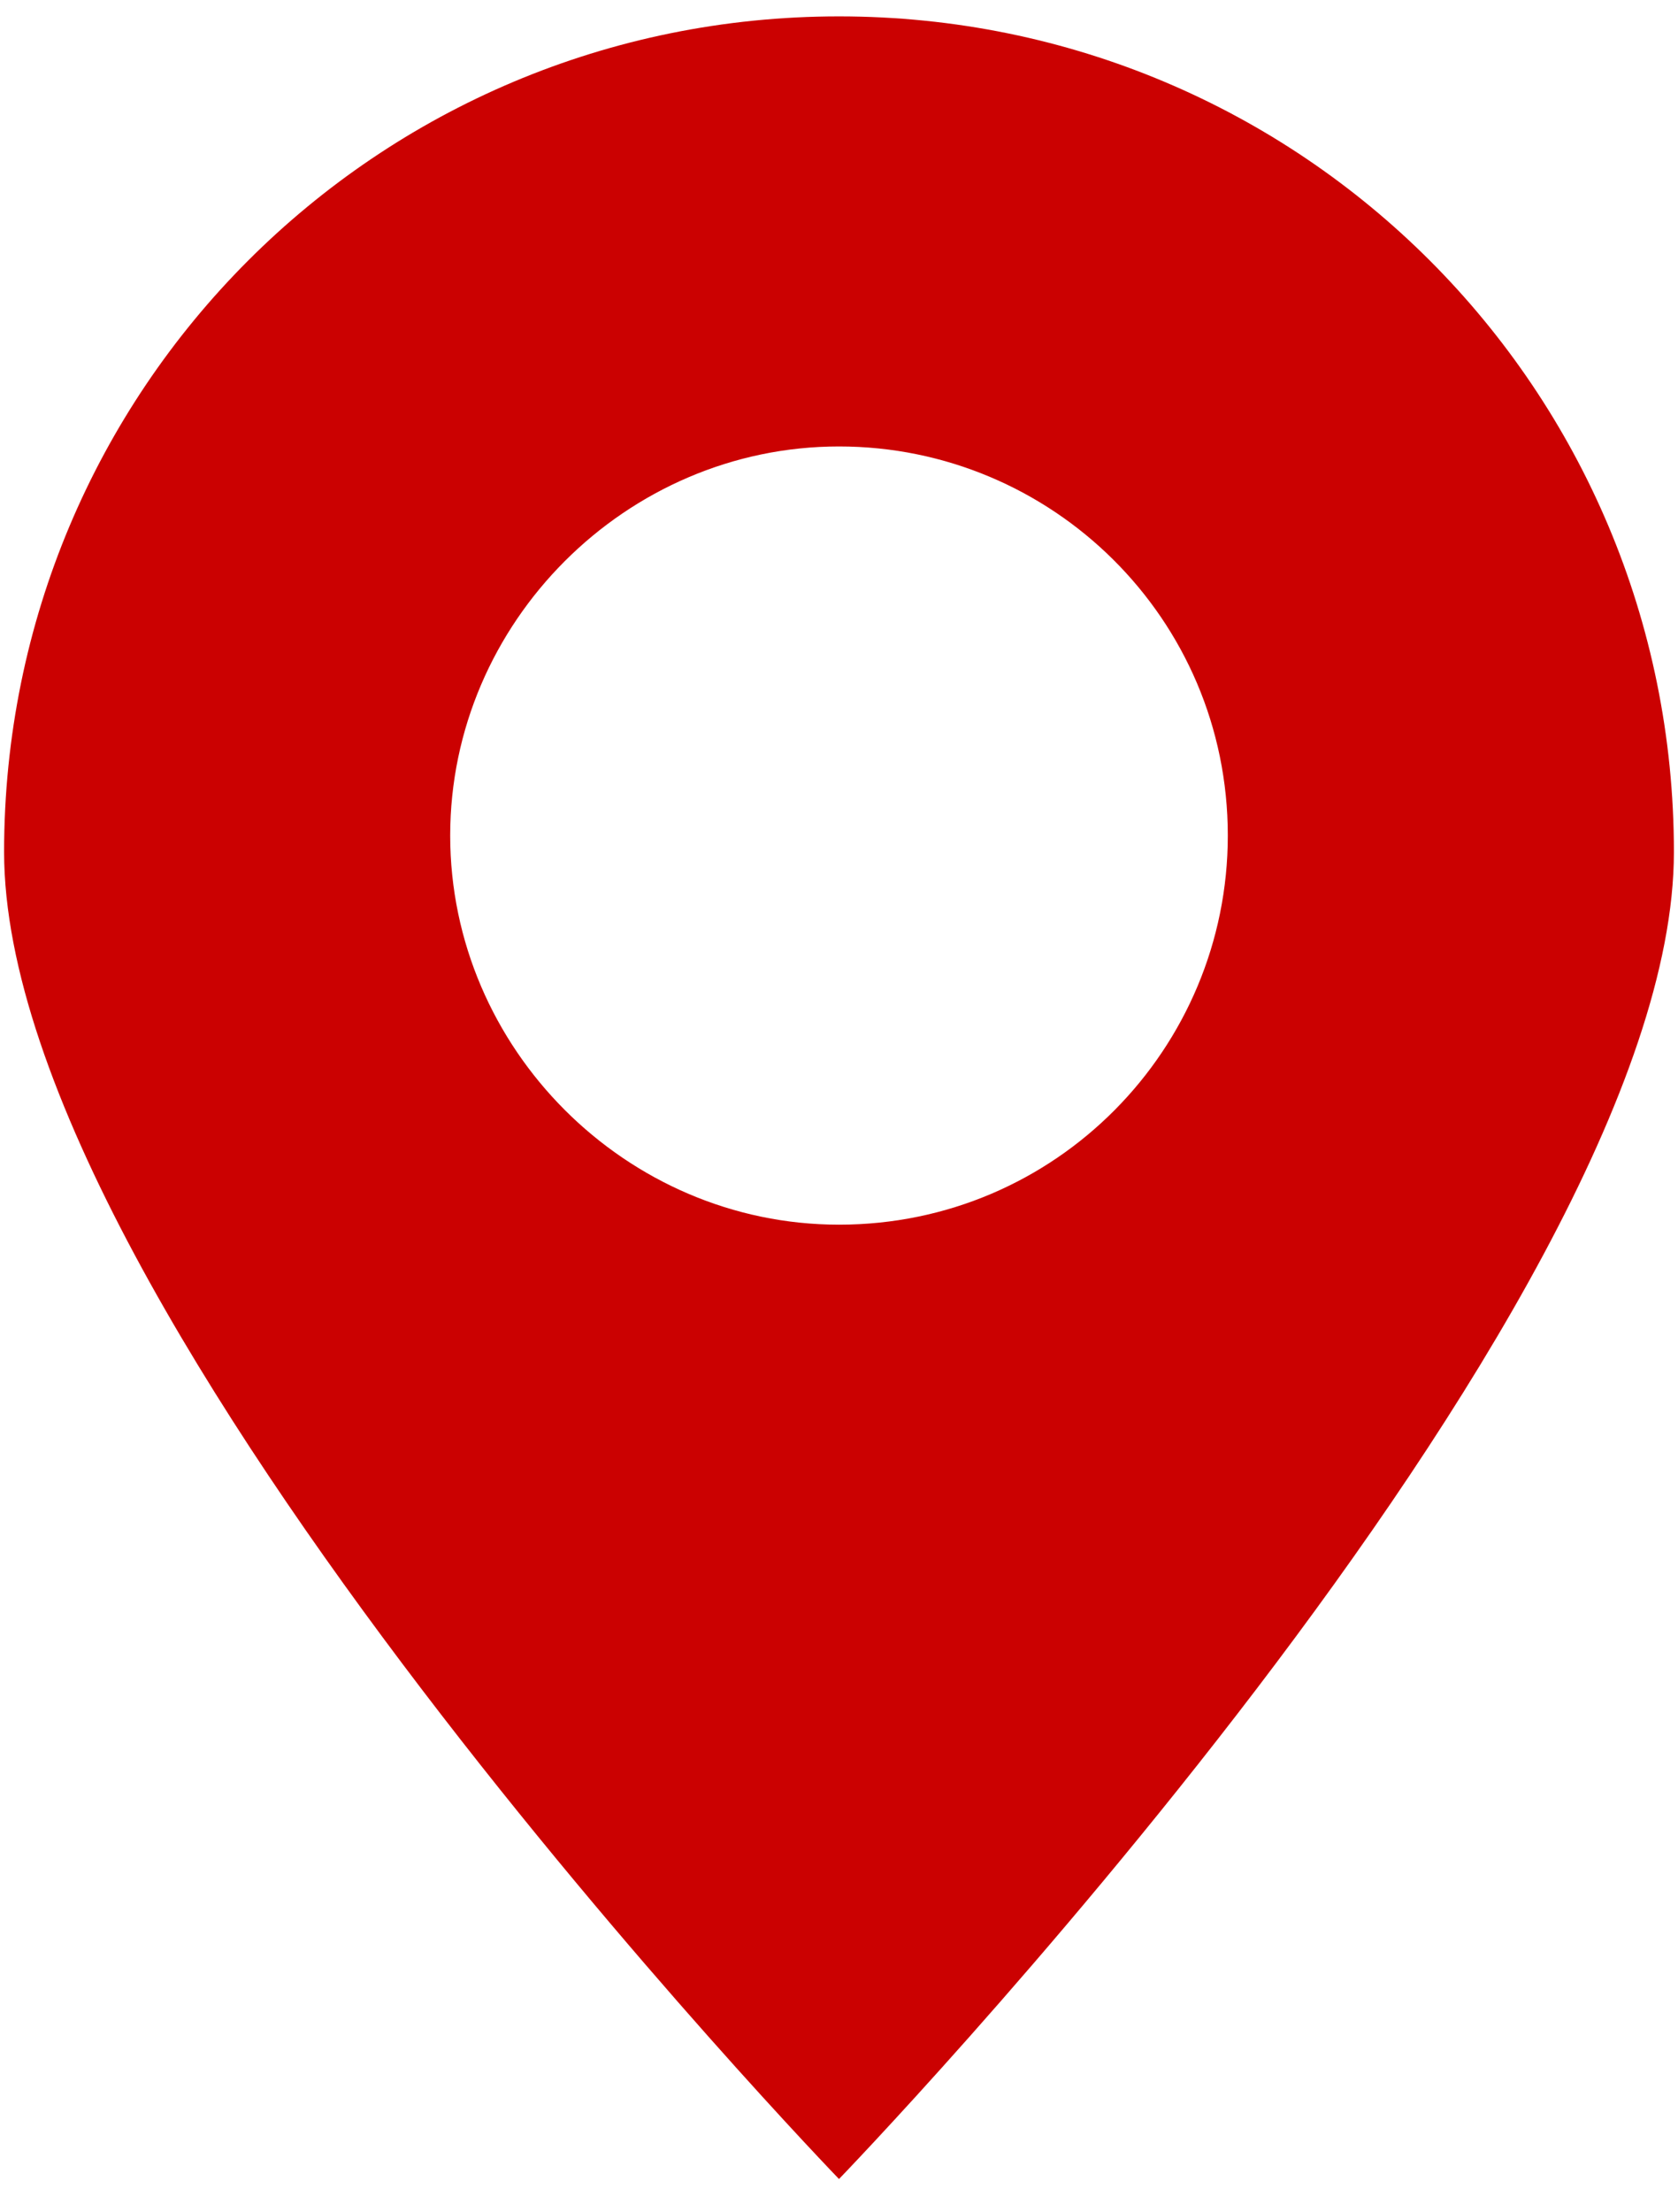
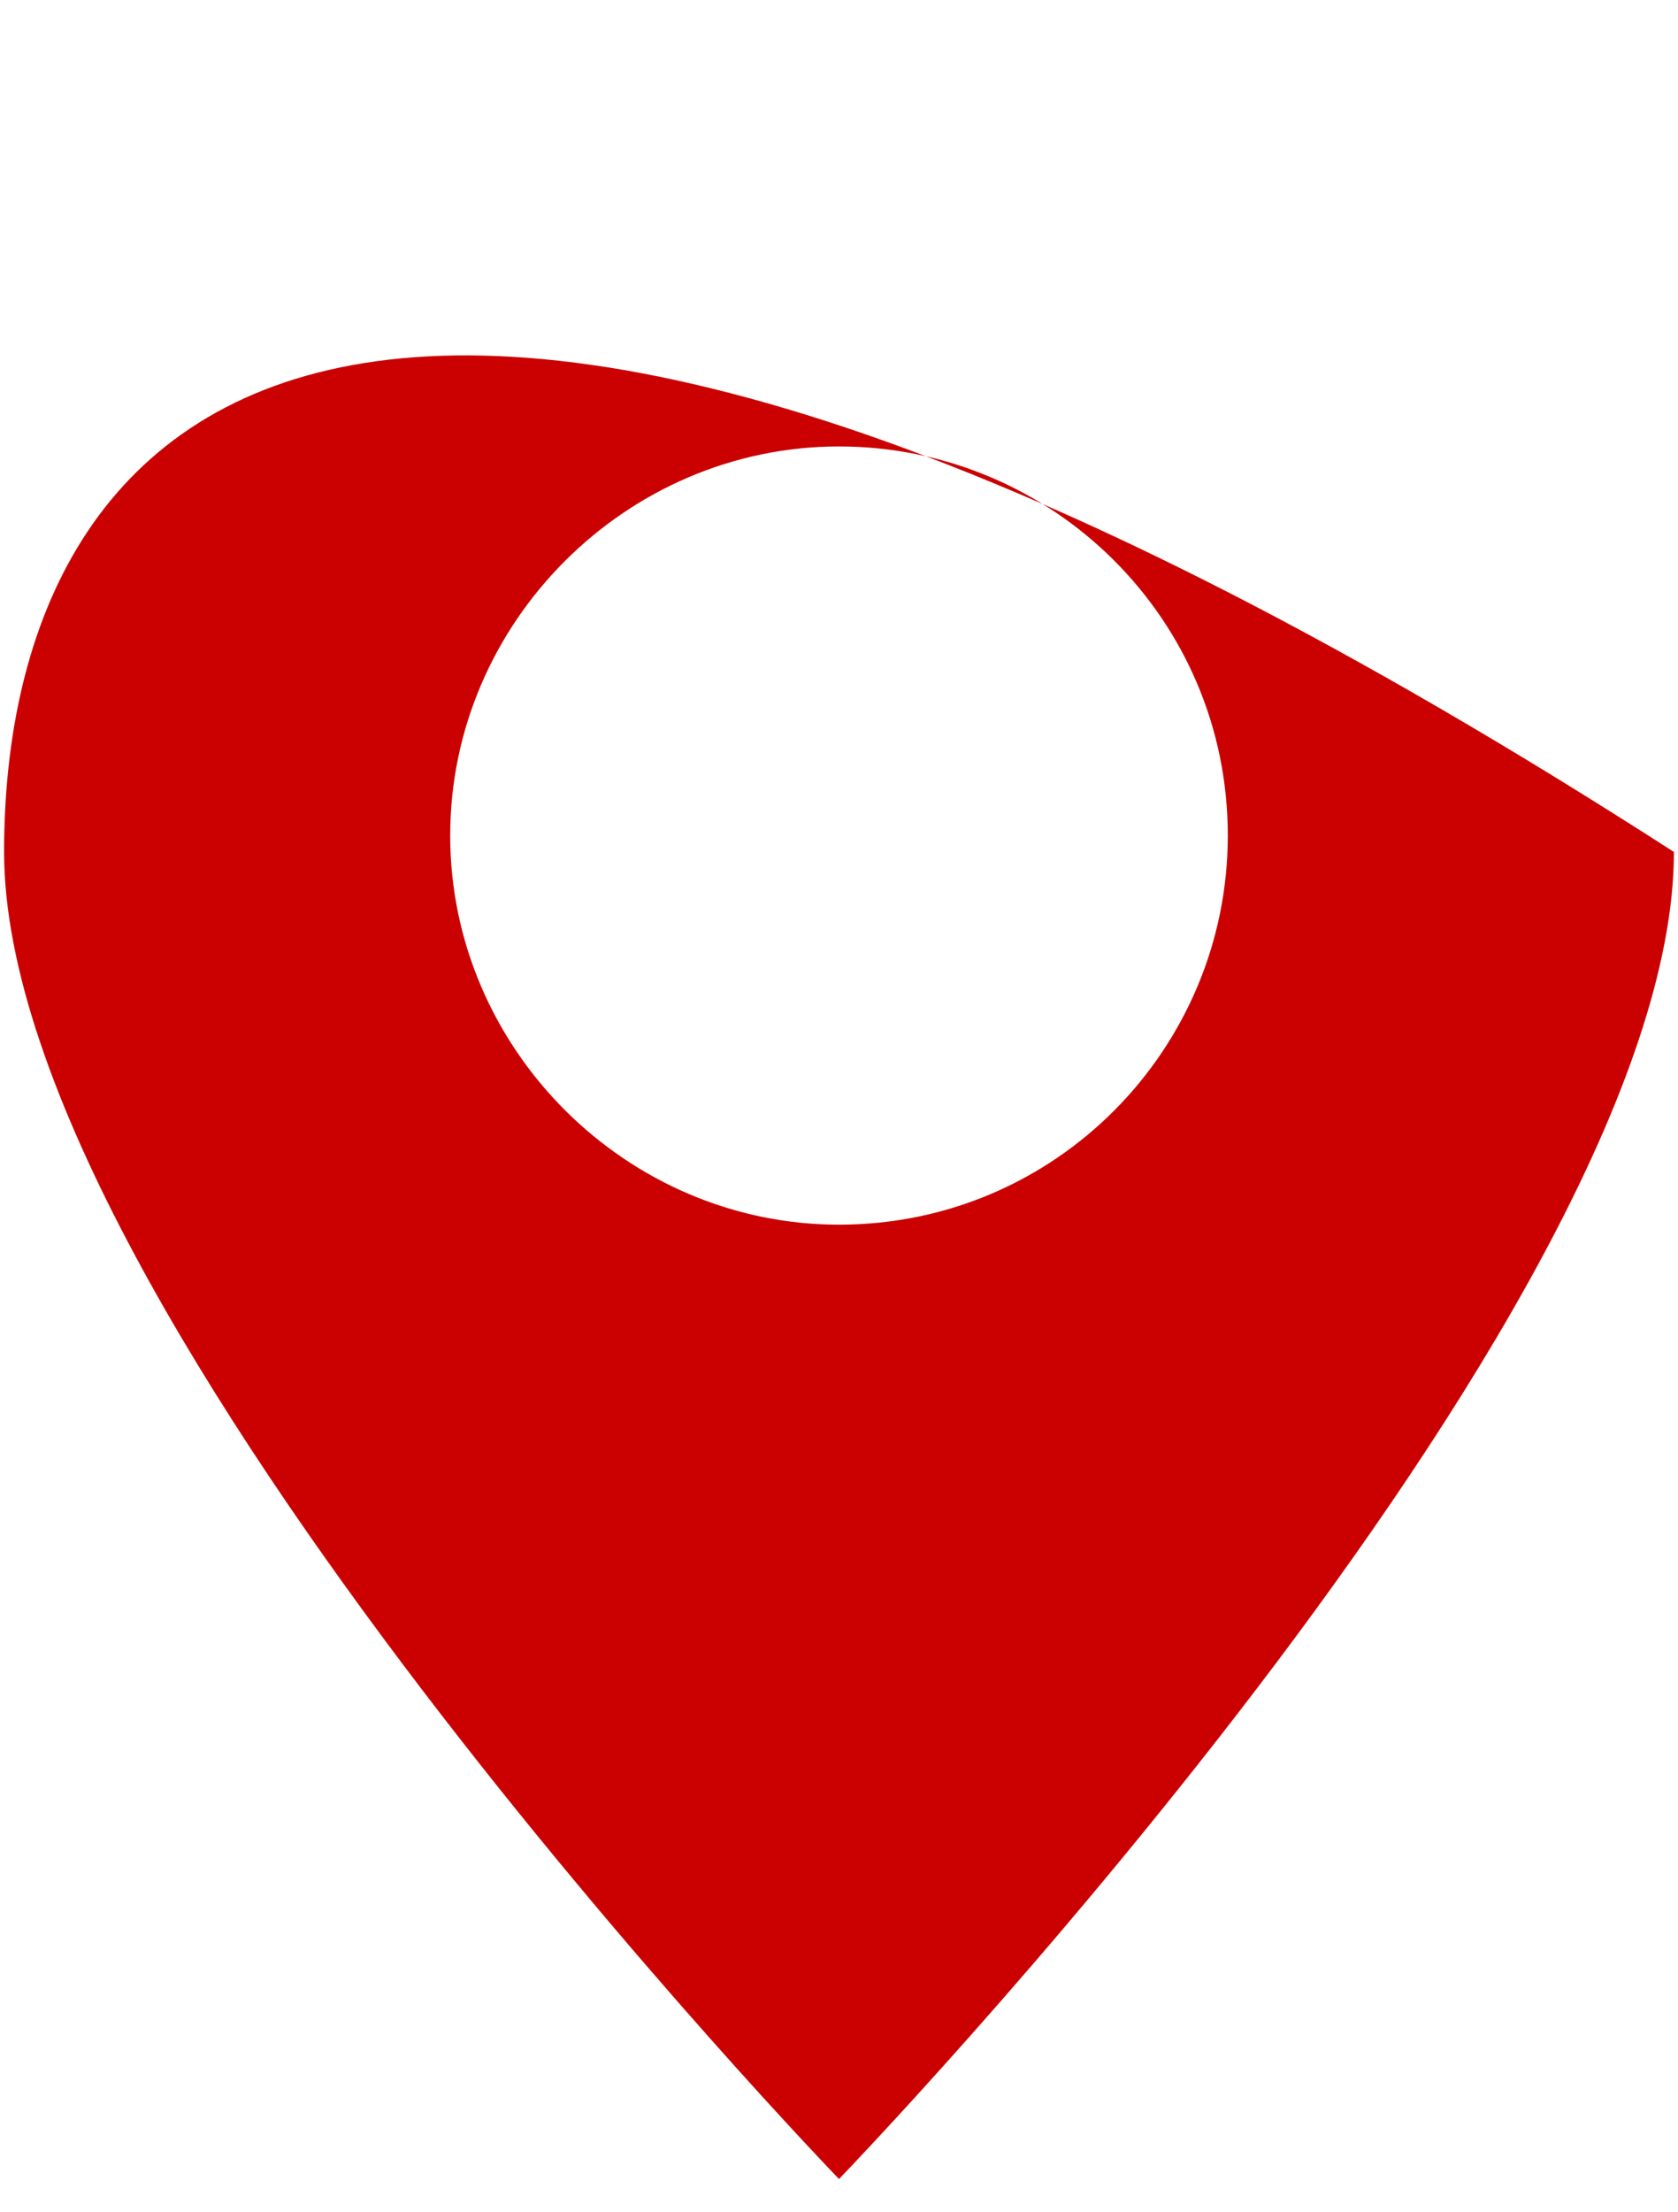
<svg xmlns="http://www.w3.org/2000/svg" width="41" height="54" viewBox="0 0 41 54" fill="none">
-   <path d="M40.9 20.8C40.9 9.5 31.8 0.4 20.5 0.4C9.2 0.4 0.1 9.5 0.1 20.8C0.1 32.1 20.5 53.2 20.5 53.2C20.5 53.2 40.9 32.1 40.9 20.8ZM11 20.4C11 15.2 15.3 10.9 20.5 10.9C25.7 10.9 30 15.1 30 20.4C30 25.6 25.8 29.9 20.5 29.9C15.3 29.9 11 25.6 11 20.4Z" fill="#CB0101" />
+   <path d="M40.9 20.8C9.2 0.4 0.1 9.5 0.1 20.8C0.1 32.1 20.5 53.2 20.5 53.2C20.5 53.2 40.9 32.1 40.9 20.8ZM11 20.4C11 15.2 15.3 10.9 20.5 10.9C25.7 10.9 30 15.1 30 20.4C30 25.6 25.8 29.9 20.5 29.9C15.3 29.9 11 25.6 11 20.4Z" fill="#CB0101" />
</svg>